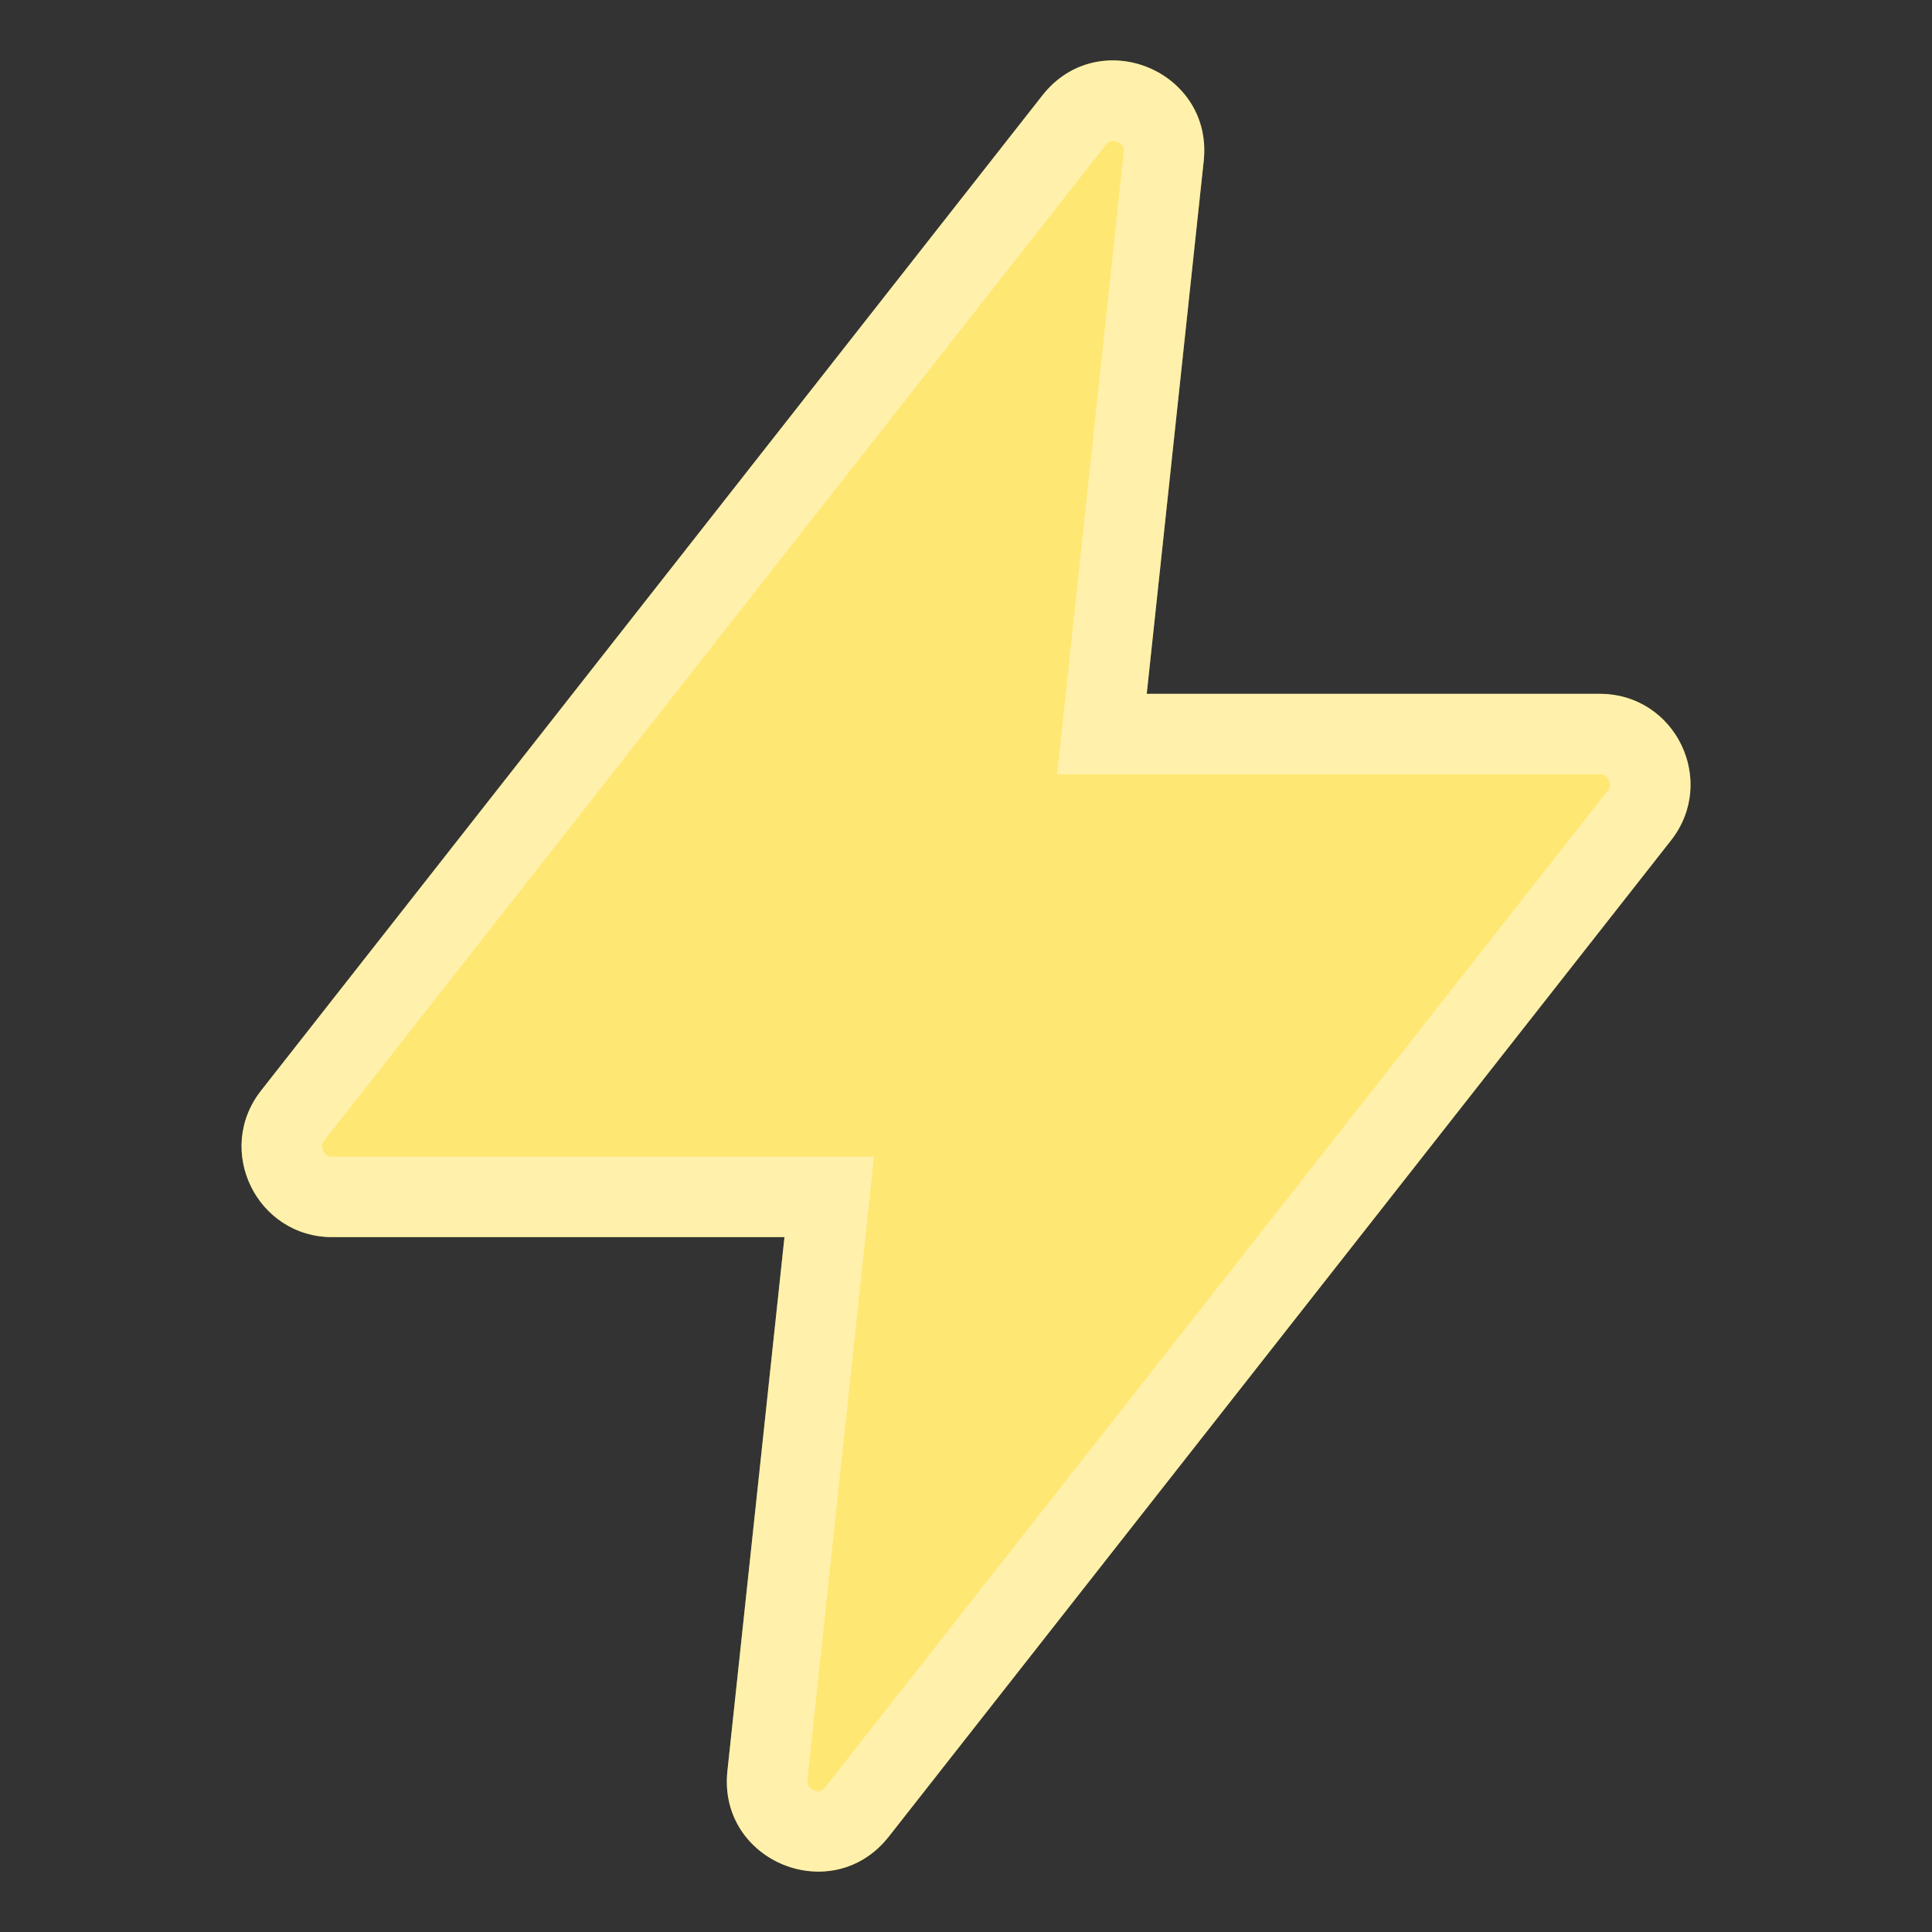
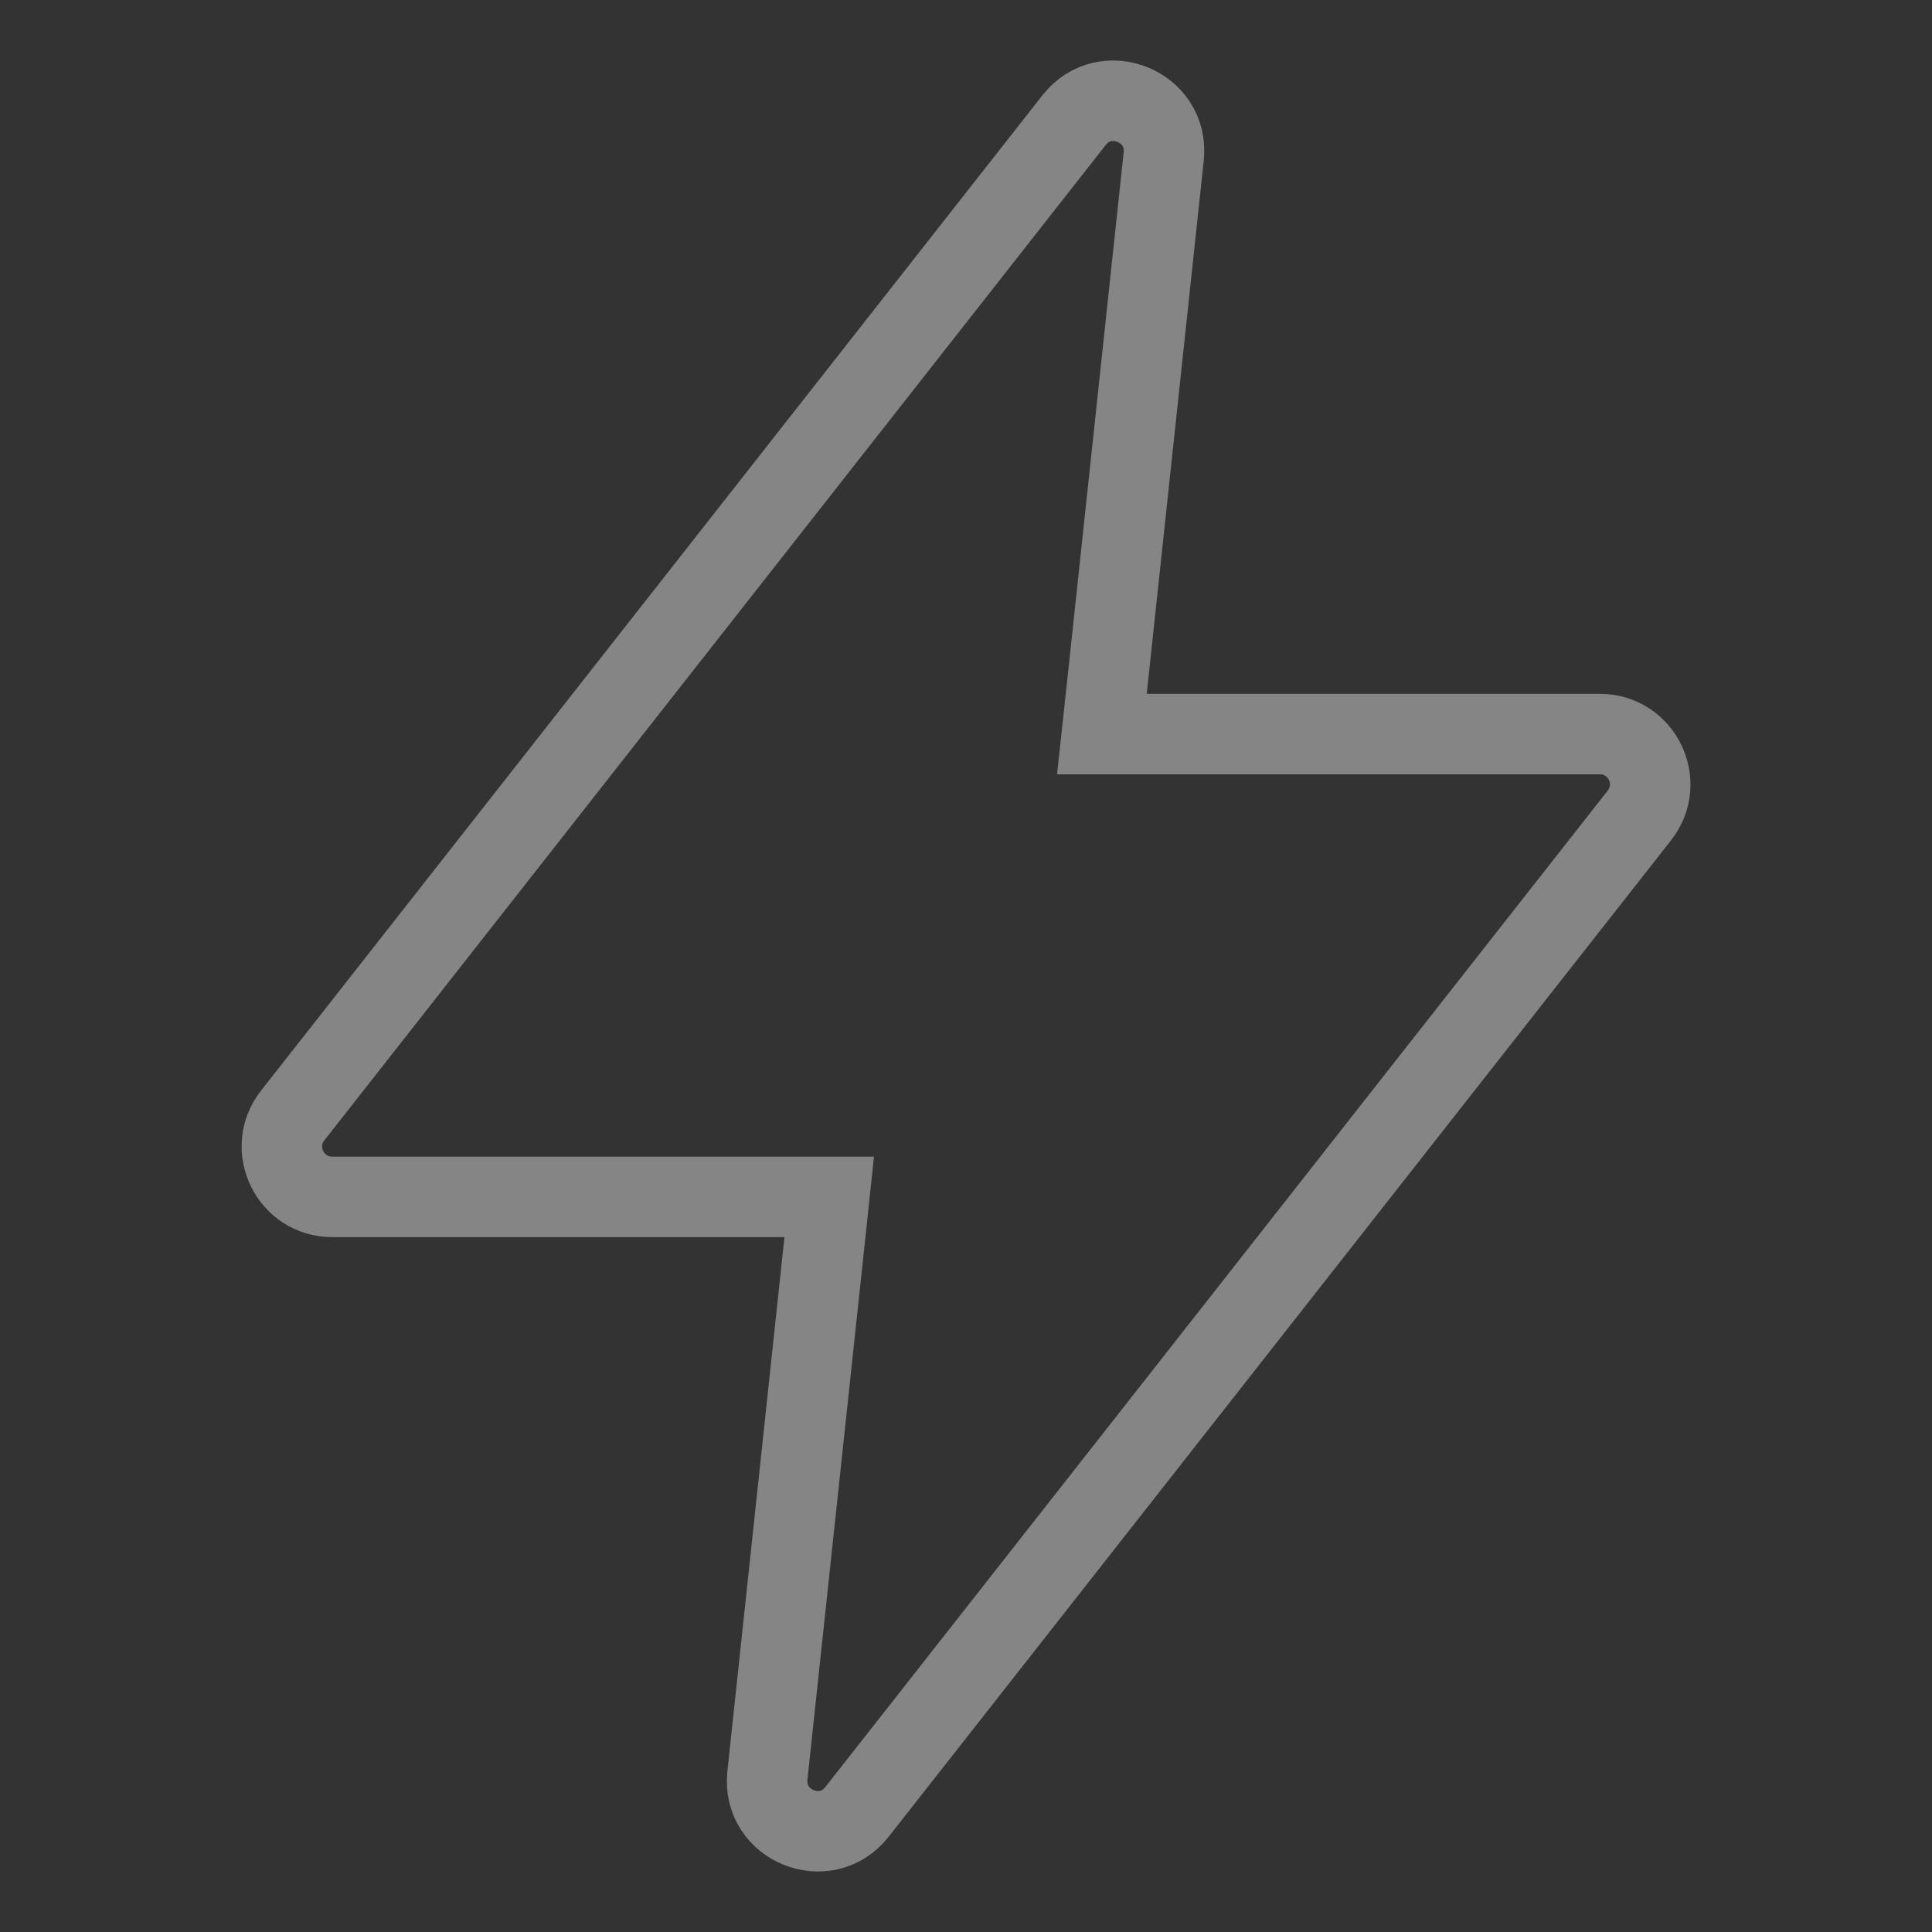
<svg xmlns="http://www.w3.org/2000/svg" width="24" height="24" viewBox="0 0 24 24" fill="none">
  <rect x="0" y="0" width="24" height="24" fill="#333333" stroke="none" />
-   <path d="M3.242 13.549L12.95 1.184C13.647 0.295 15.073 0.874 14.953 1.998L14.245 8.619H19.874C20.812 8.619 21.338 9.7 20.759 10.438L11.04 22.816C10.342 23.705 8.916 23.126 9.036 22.002L9.745 15.368H4.127C3.189 15.368 2.663 14.287 3.242 13.549Z" fill="#FFE773" />
  <path d="M13.343 1.492C13.73 0.999 14.522 1.321 14.456 1.944L13.748 8.565L13.688 9.119H19.874C20.395 9.119 20.687 9.72 20.365 10.13L10.646 22.508C10.259 23.001 9.467 22.679 9.533 22.056L10.242 15.422L10.301 14.868H4.127C3.606 14.868 3.314 14.267 3.636 13.857L13.343 1.492Z" stroke="white" stroke-opacity="0.4" />
</svg>